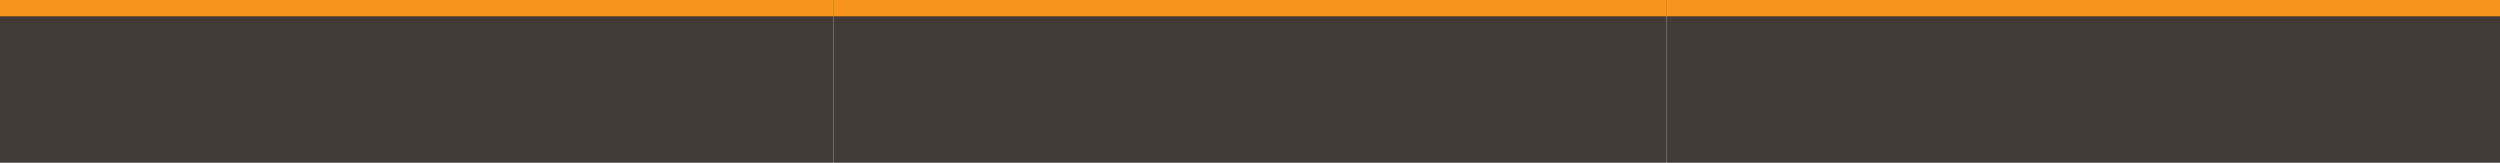
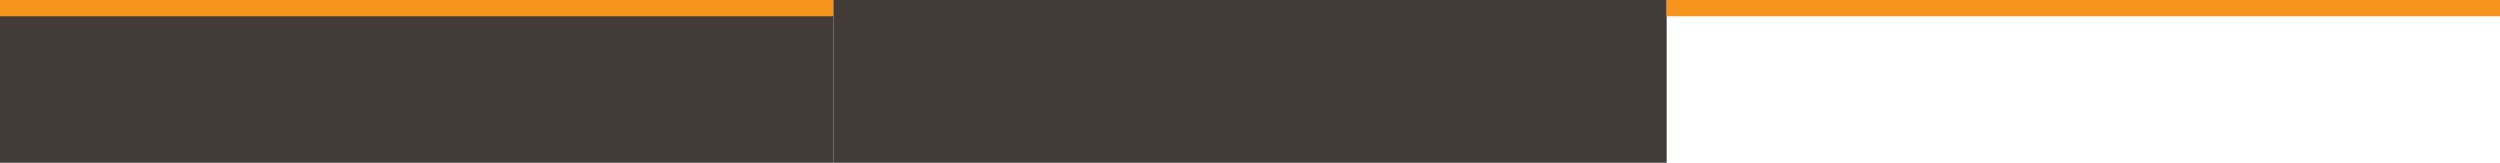
<svg xmlns="http://www.w3.org/2000/svg" xmlns:ns1="http://www.inkscape.org/namespaces/inkscape" xmlns:ns2="http://sodipodi.sourceforge.net/DTD/sodipodi-0.dtd" width="768" height="50" id="svg2" version="1.1" ns1:version="1.1.1 (3bf5ae0d25, 2021-09-20)" ns2:docname="medidasDeMejora.svg" ns1:export-filename="C:\Users\EdurneZubiri\workspace\cmv\cmv\static\numeros\medidasDeMejora.png" ns1:export-xdpi="90" ns1:export-ydpi="90">
  <defs id="defs4" />
  <ns2:namedview id="base" pagecolor="#ffffff" bordercolor="#666666" borderopacity="1.0" ns1:pageopacity="1" ns1:pageshadow="2" ns1:zoom="0.98994949" ns1:cx="434.36559" ns1:cy="83.337585" ns1:document-units="px" ns1:current-layer="layer1" showgrid="false" ns1:showpageshadow="false" ns1:window-width="1920" ns1:window-height="991" ns1:window-x="-9" ns1:window-y="-9" ns1:window-maximized="1" ns1:pagecheckerboard="0" />
  <g ns1:label="Capa 1" ns1:groupmode="layer" id="layer1" transform="translate(0,-1002.362)">
    <rect style="fill:#423b38;fill-opacity:1;fill-rule:nonzero;stroke:none" id="rect4320-2" width="256" height="50" x="256" y="1002.362" />
    <rect style="fill:#423b38;fill-opacity:1;fill-rule:nonzero;stroke:none" id="rect4320" width="256" height="50" x="0" y="1002.362" />
-     <rect style="fill:#f7941d;fill-opacity:1;stroke:none" id="rect3926-2-8-97" width="256" height="5" x="512" y="1002.362" ns1:export-xdpi="90" ns1:export-ydpi="90" />
-     <rect style="fill:#423b38;fill-opacity:1;fill-rule:nonzero;stroke:none" id="rect4320-2-1" width="256" height="50" x="512" y="1002.362" />
    <rect style="fill:#f7941d;fill-opacity:1;stroke:none" id="rect3926-2-8" width="256" height="5" x="0" y="1002.362" ns1:export-xdpi="90" ns1:export-ydpi="90" />
-     <rect style="fill:#f7941d;fill-opacity:1;stroke:none" id="rect3926-2-8-9" width="256" height="5" x="256" y="1002.362" ns1:export-xdpi="90" ns1:export-ydpi="90" />
    <rect style="fill:#f7941d;fill-opacity:1;stroke:none" id="rect3926-2-8-0" width="256" height="5" x="512" y="1002.362" ns1:export-xdpi="90" ns1:export-ydpi="90" />
  </g>
</svg>